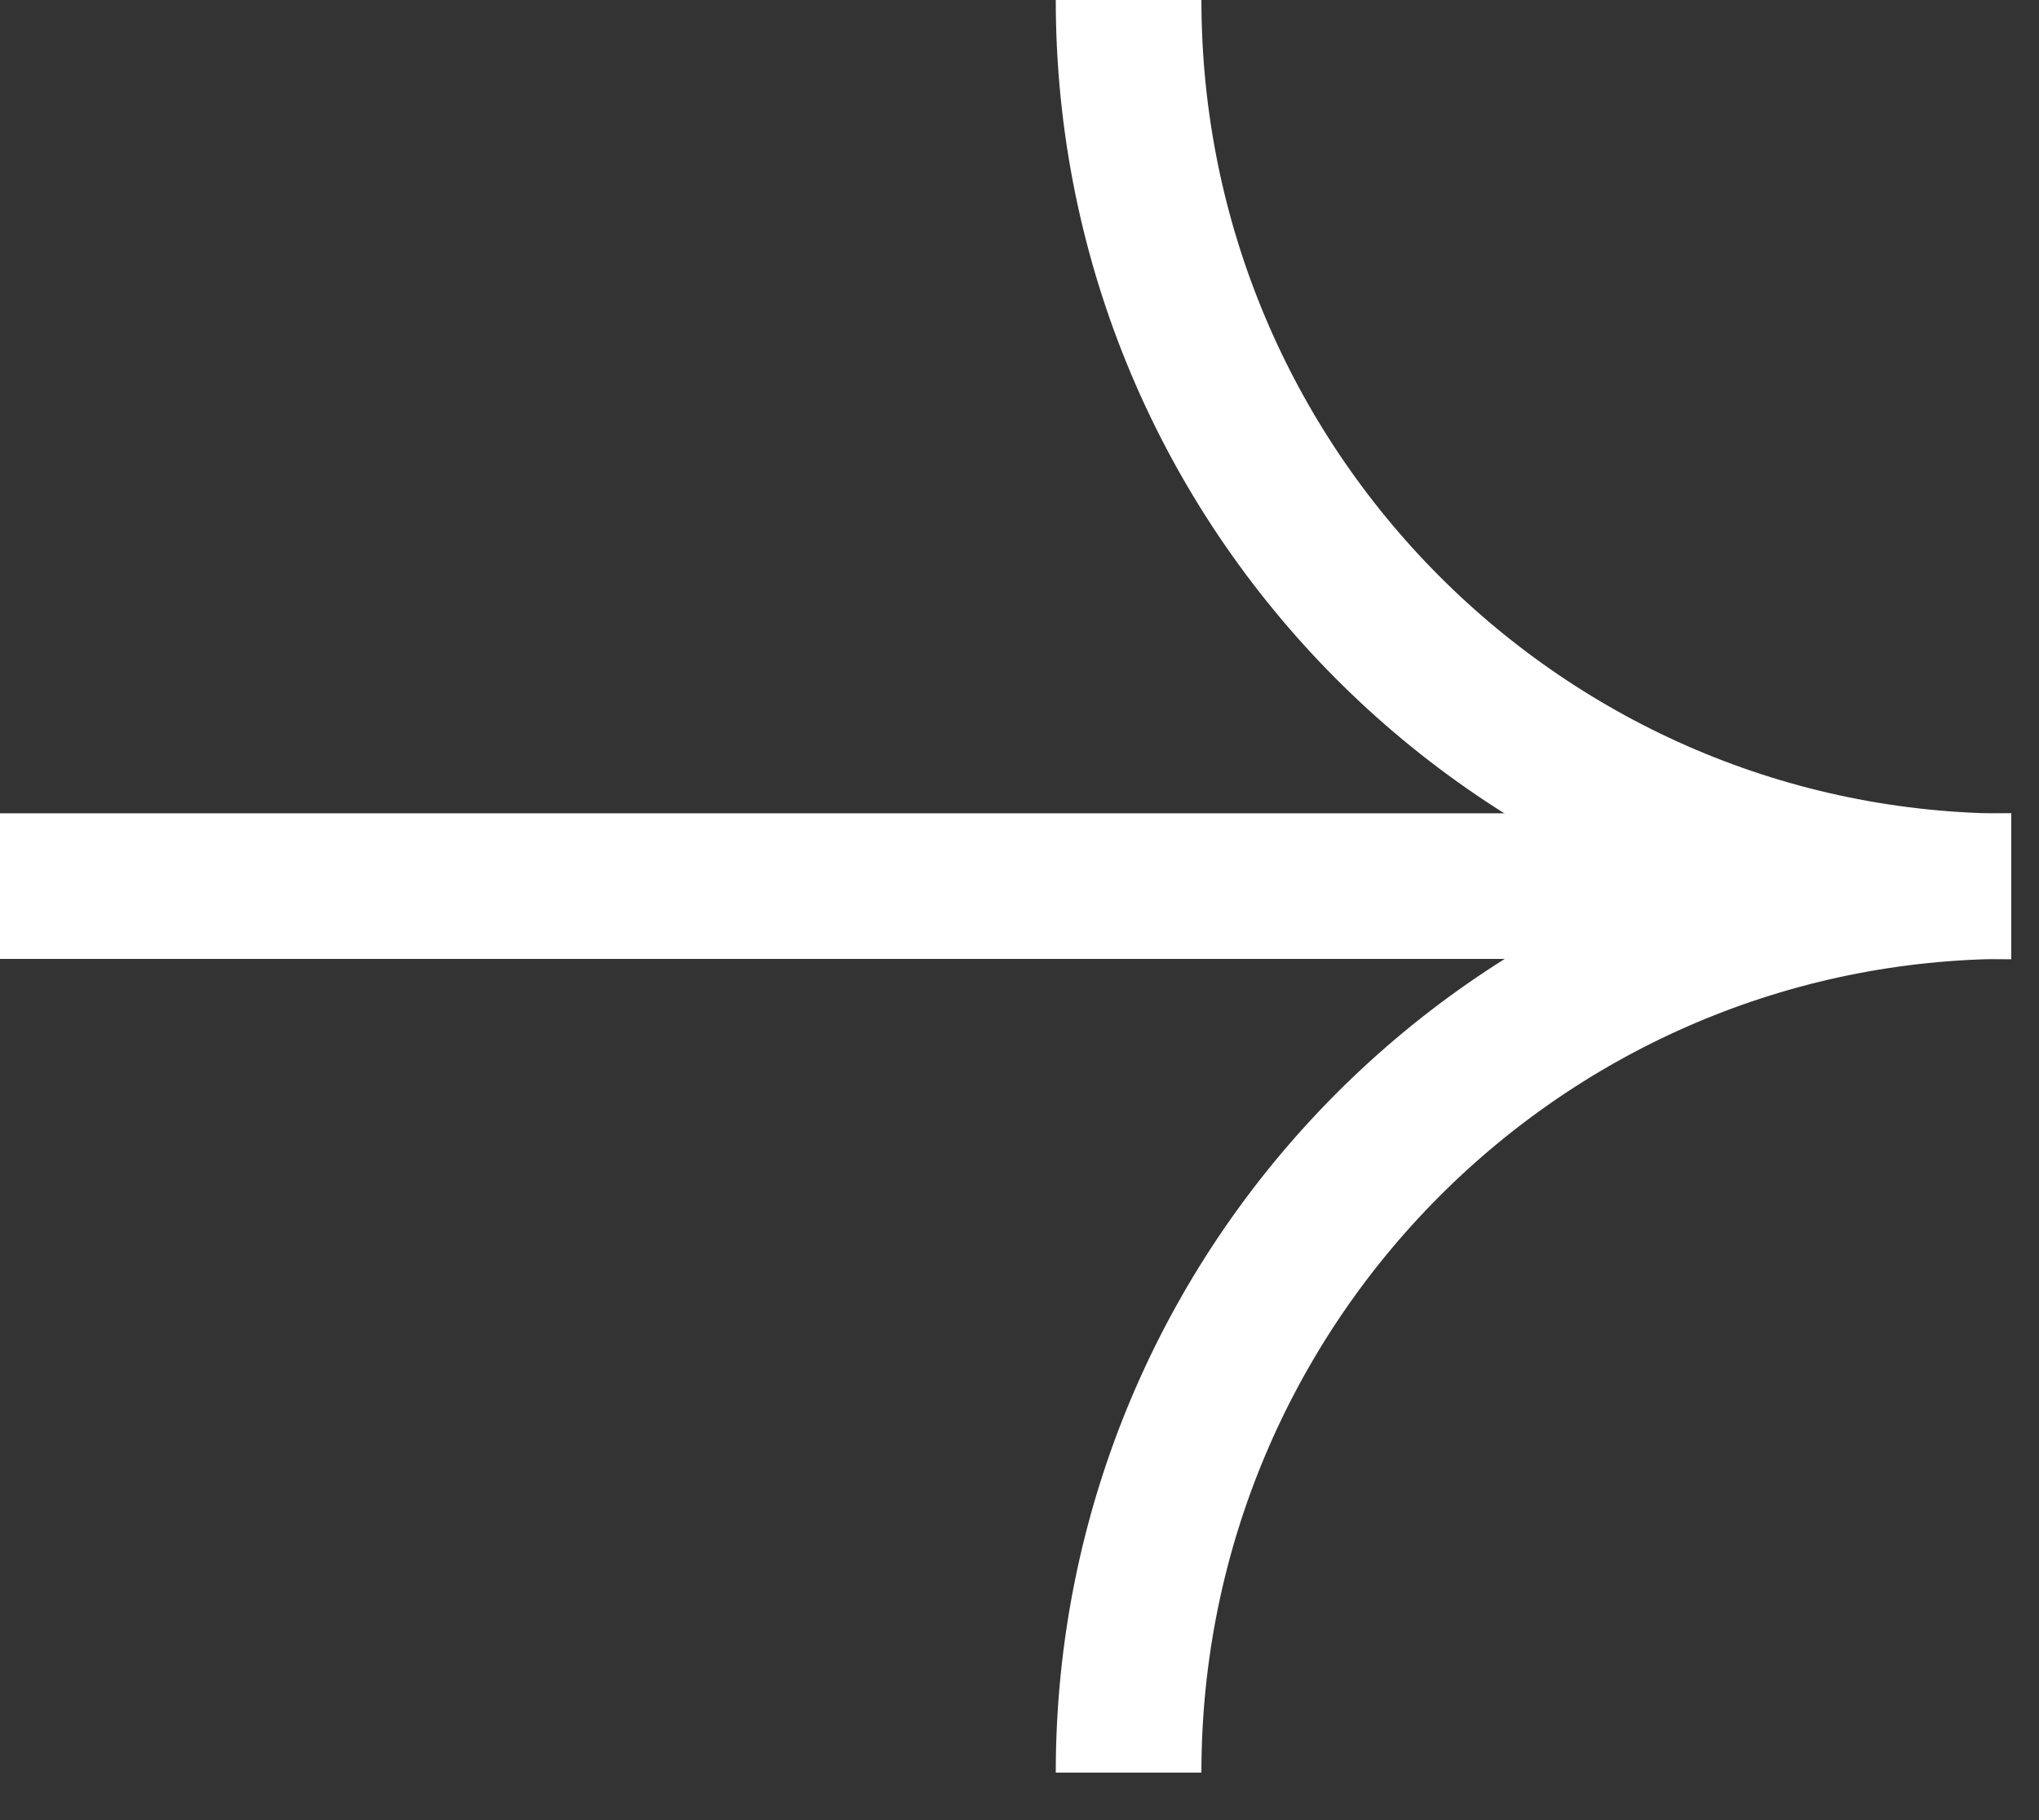
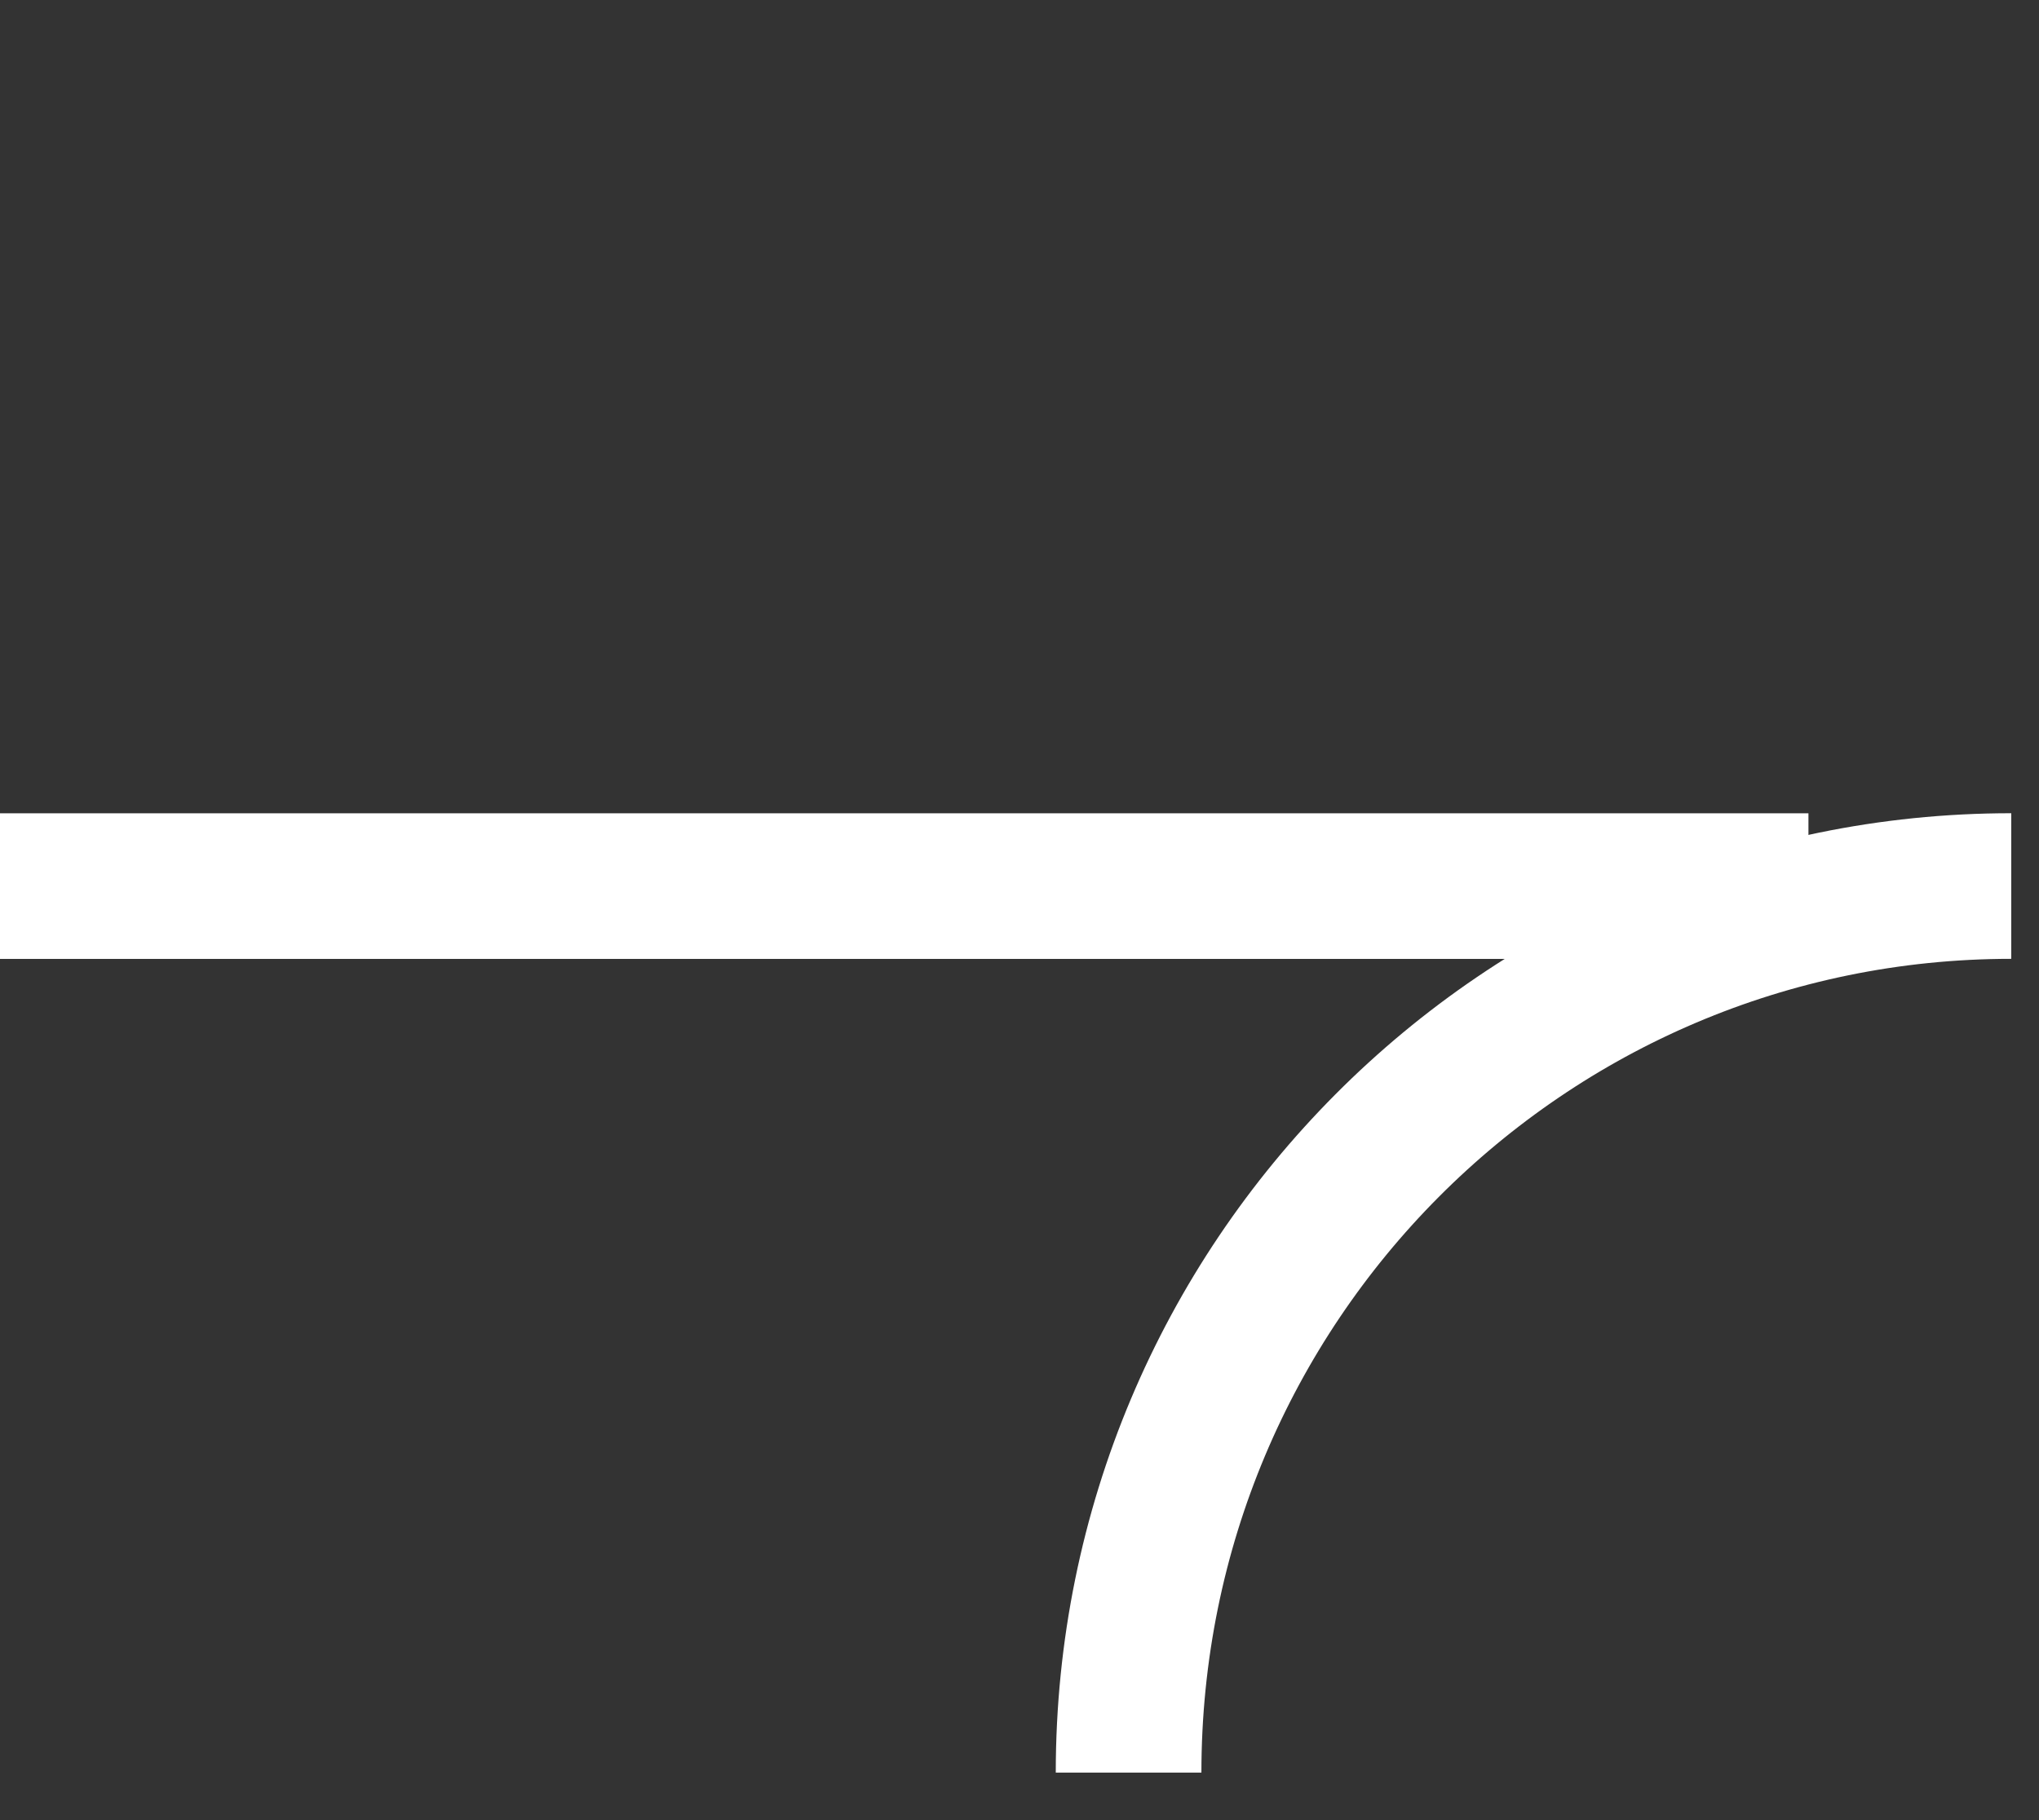
<svg xmlns="http://www.w3.org/2000/svg" width="28" height="25" viewBox="0 0 28 25" fill="none">
  <rect x="0" y="0" width="28" height="25" fill="#333333" stroke="none" />
  <path d="M15.498 24.347C15.498 17.621 20.923 12.17 27.619 12.17" stroke="white" stroke-width="2" stroke-miterlimit="10" />
-   <path d="M15.498 -0.001C15.498 6.726 20.923 12.176 27.619 12.176" stroke="white" stroke-width="2" stroke-miterlimit="10" />
  <path d="M0 12.171L24.834 12.171" stroke="white" stroke-width="2" stroke-miterlimit="10" />
</svg>